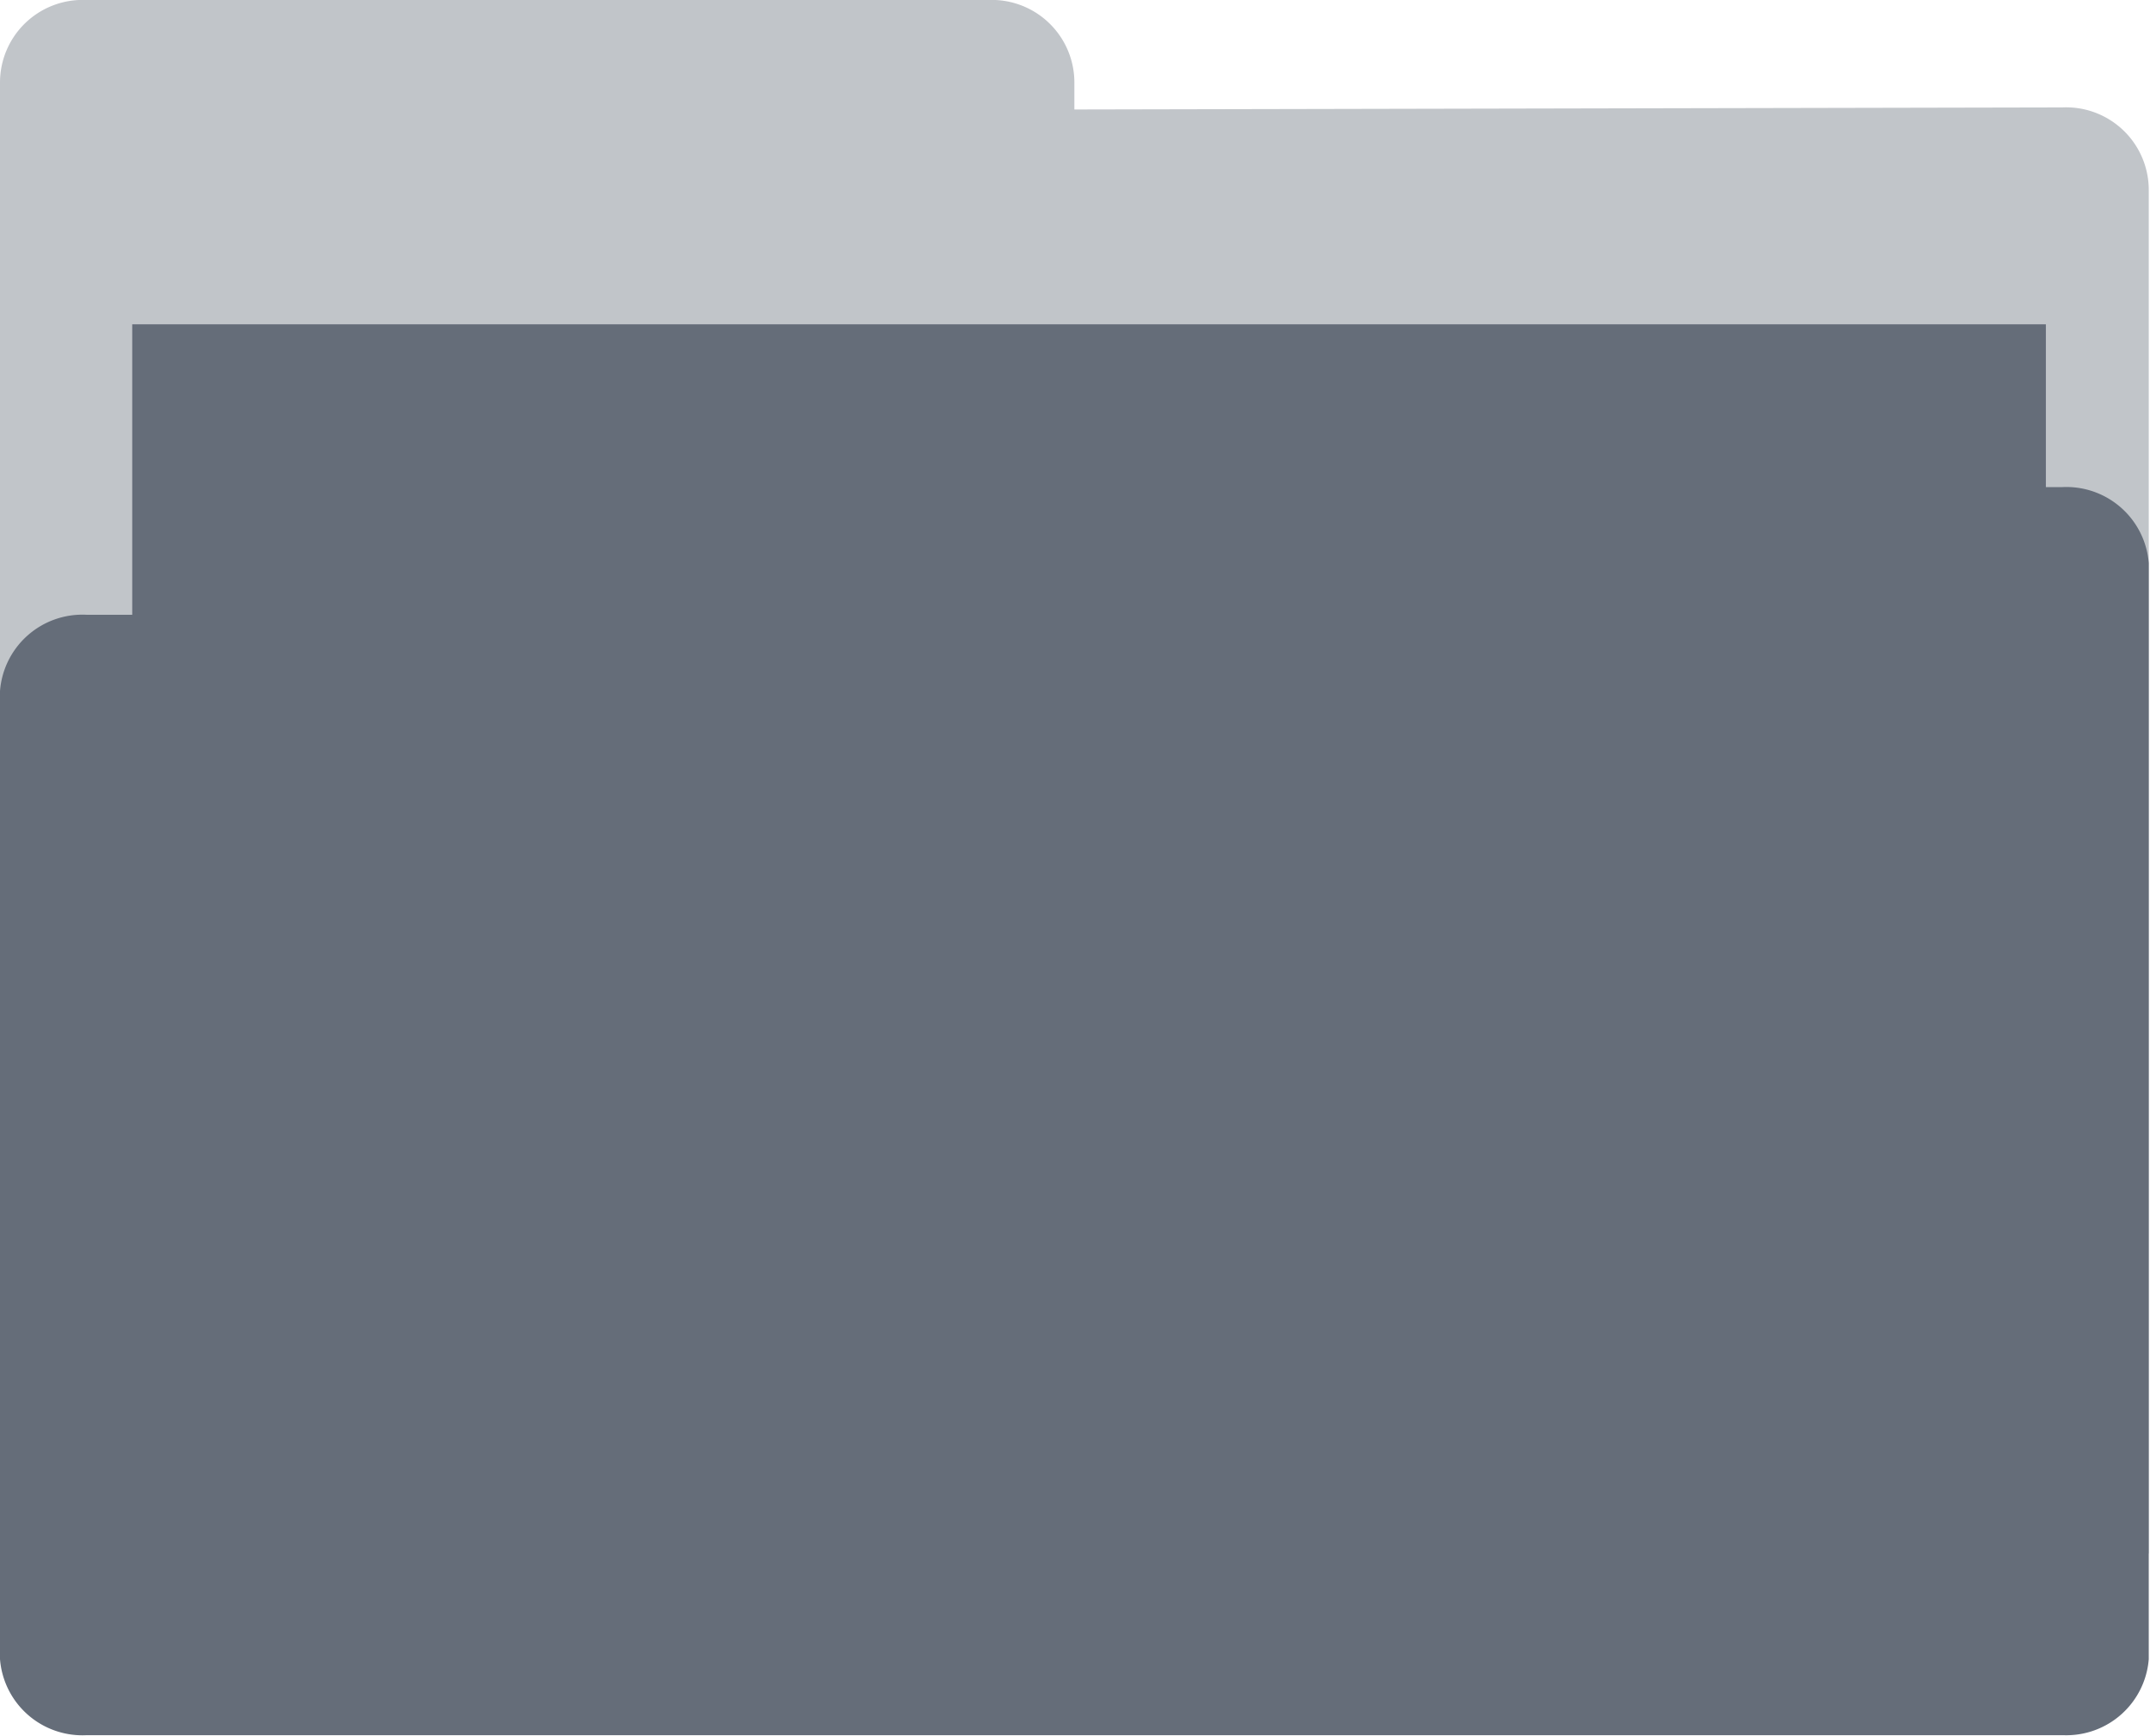
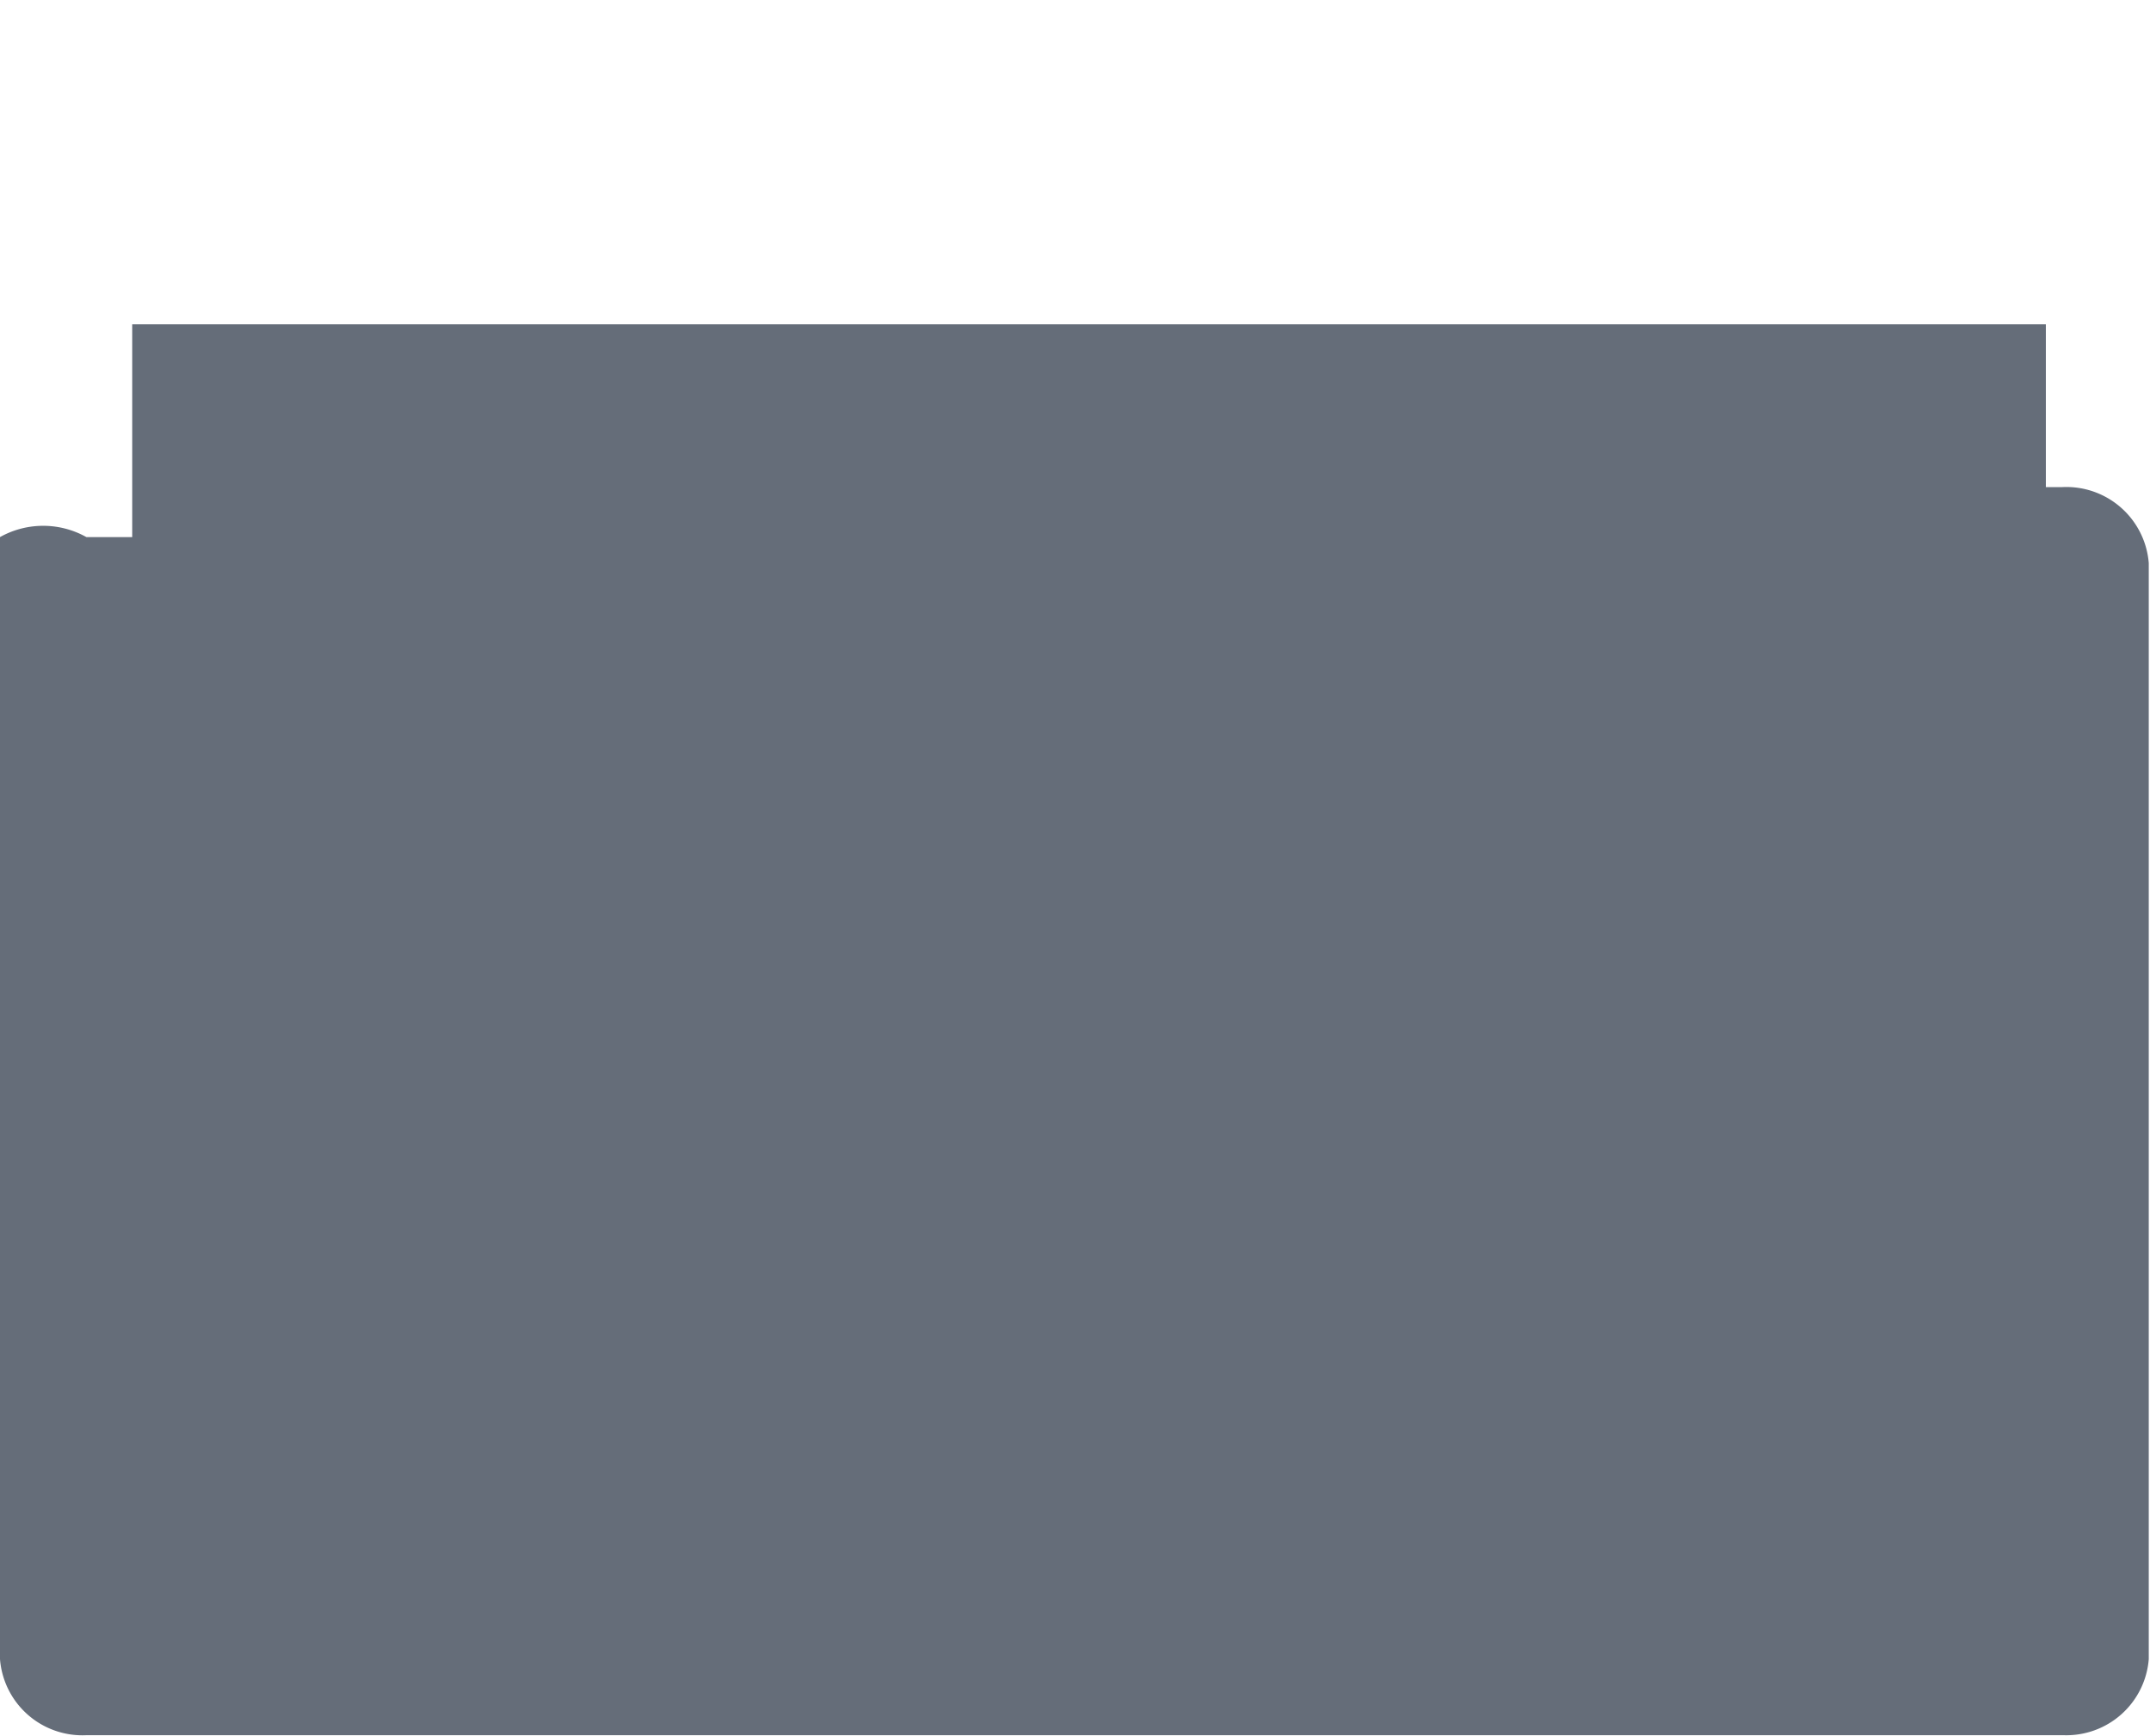
<svg xmlns="http://www.w3.org/2000/svg" viewBox="0 0 52.03 42.01">
  <defs>
    <style>.cls-1{opacity:0.4;}.cls-2{fill:#656d79;}</style>
  </defs>
  <g id="Layer_2" data-name="Layer 2">
    <g id="Layer_1-2" data-name="Layer 1">
      <g id="Group_13" data-name="Group 13">
        <g id="Group_12" data-name="Group 12">
          <g id="Group_11" data-name="Group 11">
            <g id="Group_8" data-name="Group 8" class="cls-1">
-               <path id="Path_3" data-name="Path 3" class="cls-2" d="M26,2.65V2a2,2,0,0,0-2.09-2H2.09A2,2,0,0,0,0,2V37.6H52v-33a2,2,0,0,0-2.09-2Z" />
-             </g>
+               </g>
            <g id="Group_9" data-name="Group 9">
              <rect id="Rectangle_12" data-name="Rectangle 12" class="cls-2" x="3.2" y="7.85" width="46.31" height="30.27" />
            </g>
            <g id="Group_10" data-name="Group 10">
-               <path id="Path_4" data-name="Path 4" class="cls-2" d="M25.27,13l-.77,1.88H2.09A2,2,0,0,0,0,16.73V40.16A2,2,0,0,0,2.09,42H49.94A2,2,0,0,0,52,40.16V13.63a2,2,0,0,0-2.09-1.84H27.24A2.1,2.1,0,0,0,25.27,13Z" />
+               <path id="Path_4" data-name="Path 4" class="cls-2" d="M25.27,13H2.09A2,2,0,0,0,0,16.73V40.16A2,2,0,0,0,2.09,42H49.94A2,2,0,0,0,52,40.16V13.63a2,2,0,0,0-2.09-1.84H27.24A2.1,2.1,0,0,0,25.27,13Z" />
            </g>
          </g>
        </g>
      </g>
    </g>
  </g>
</svg>